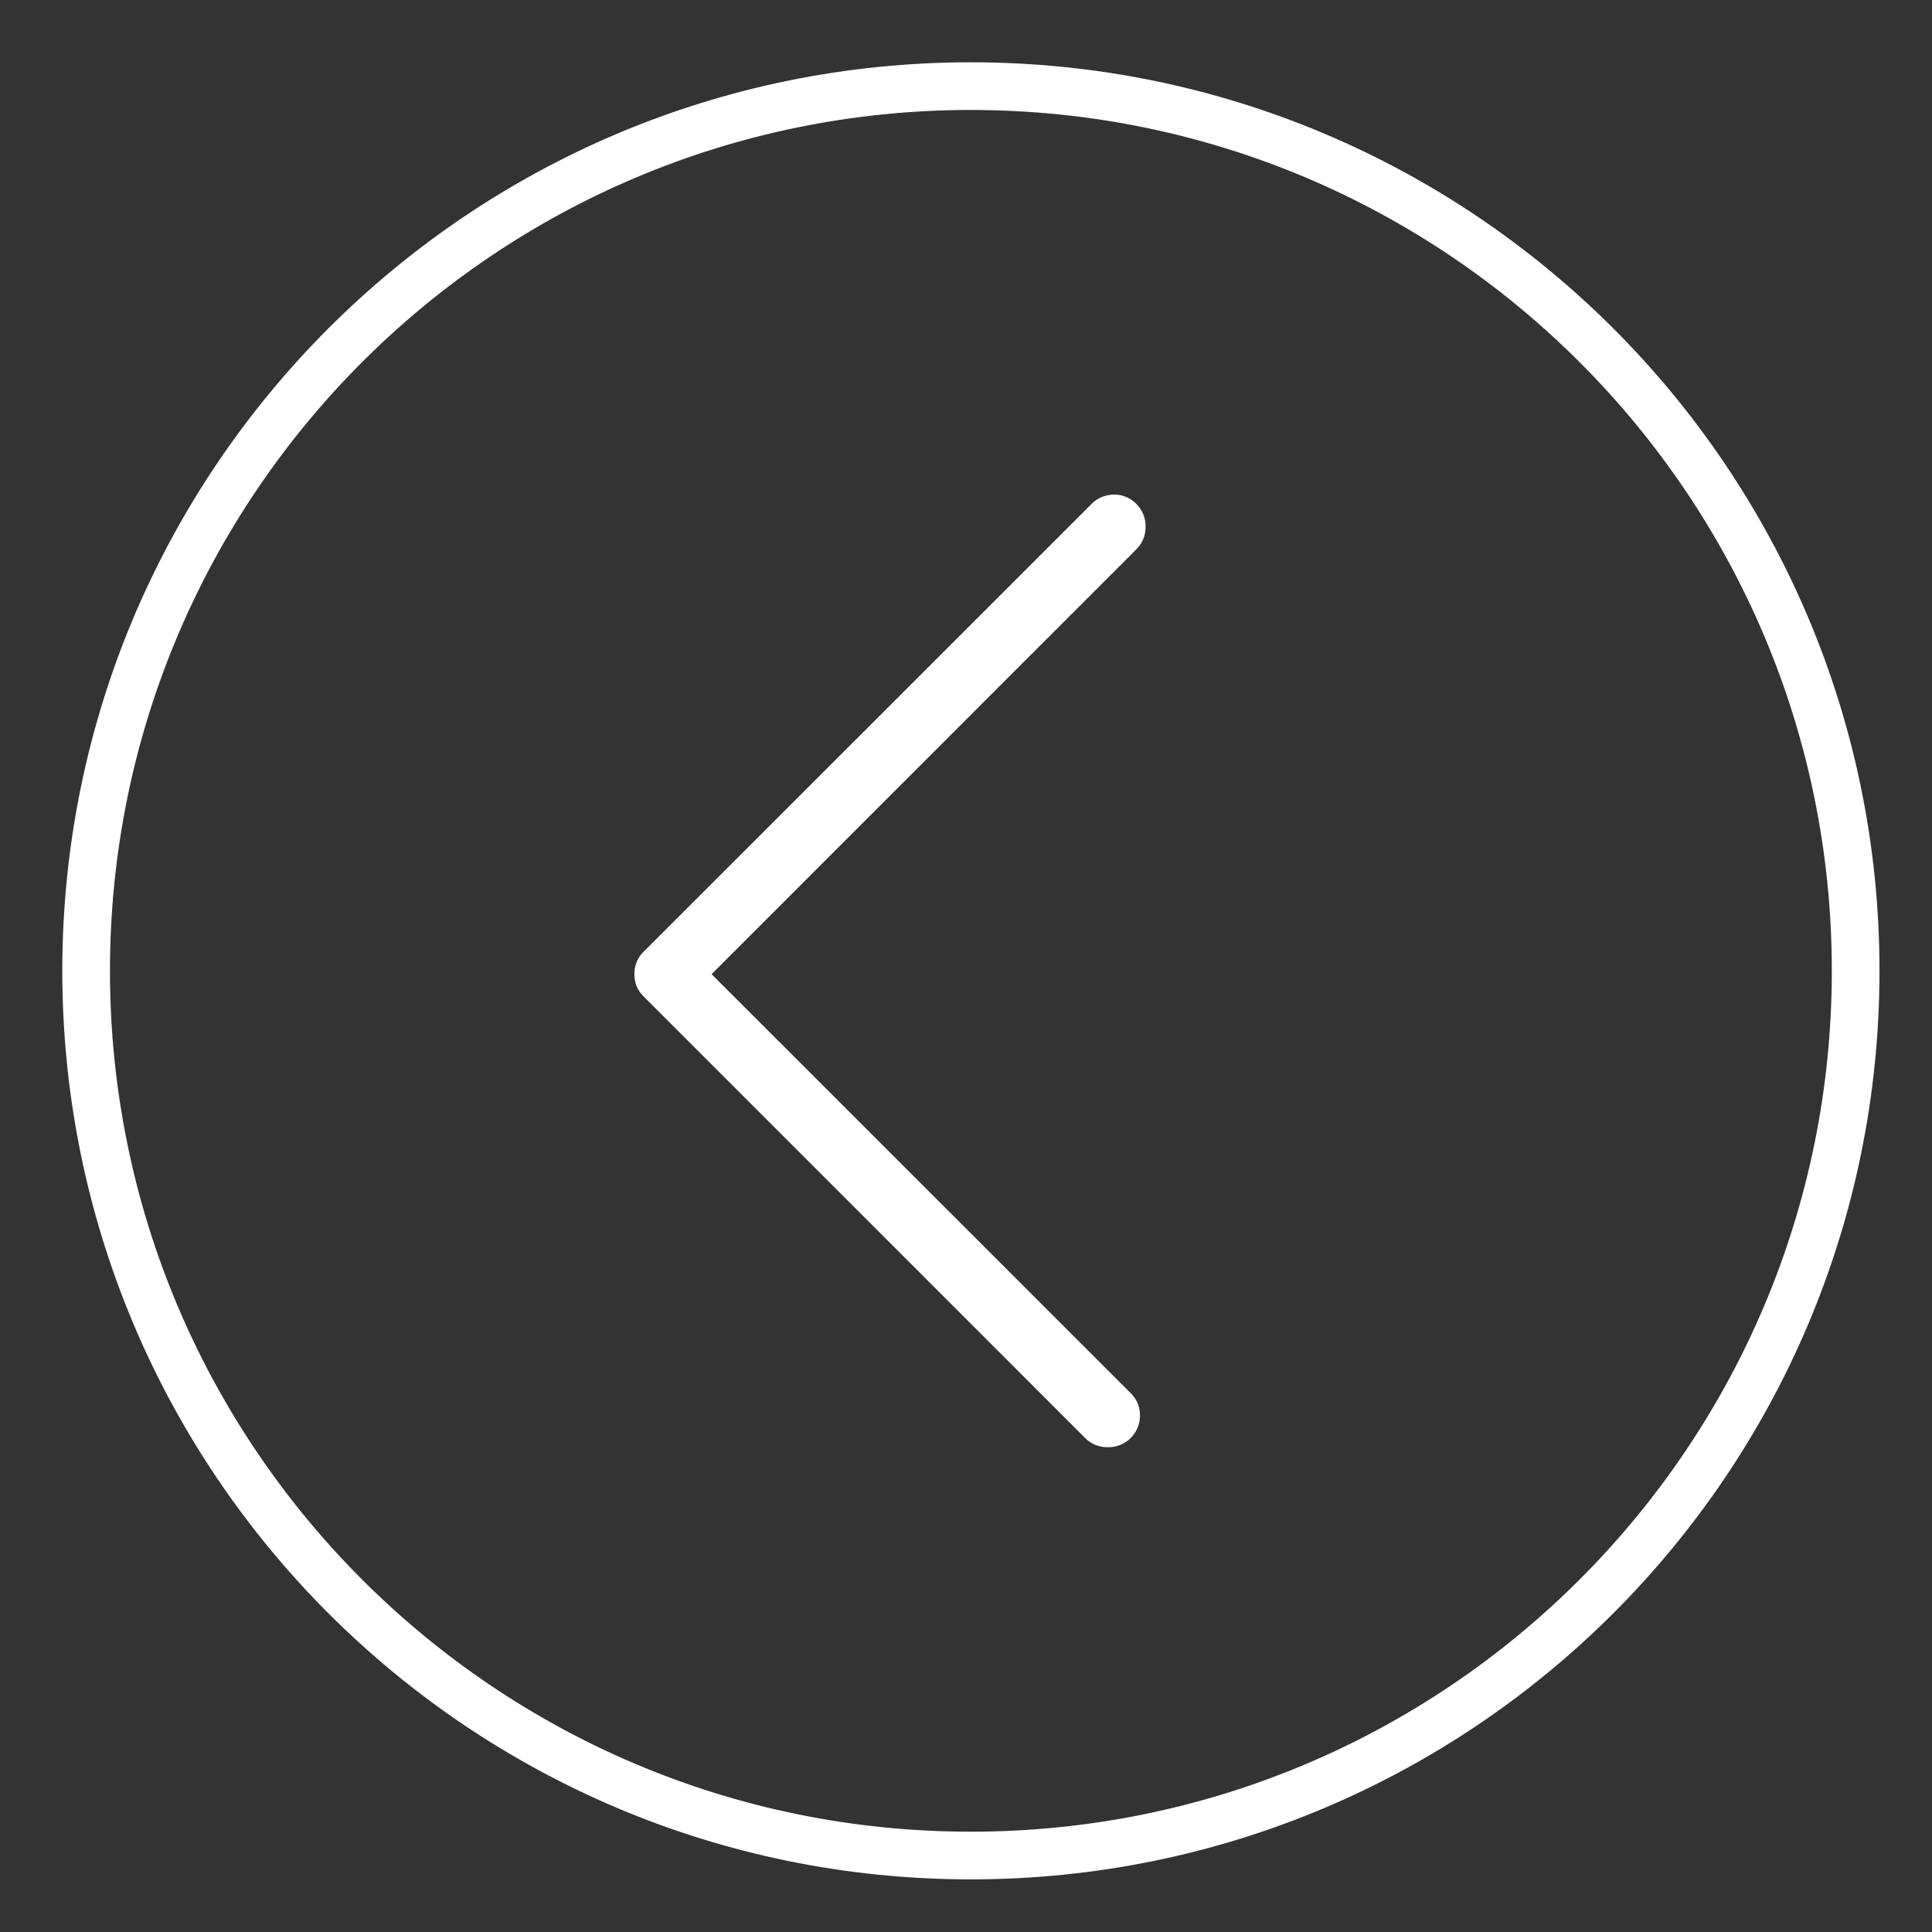
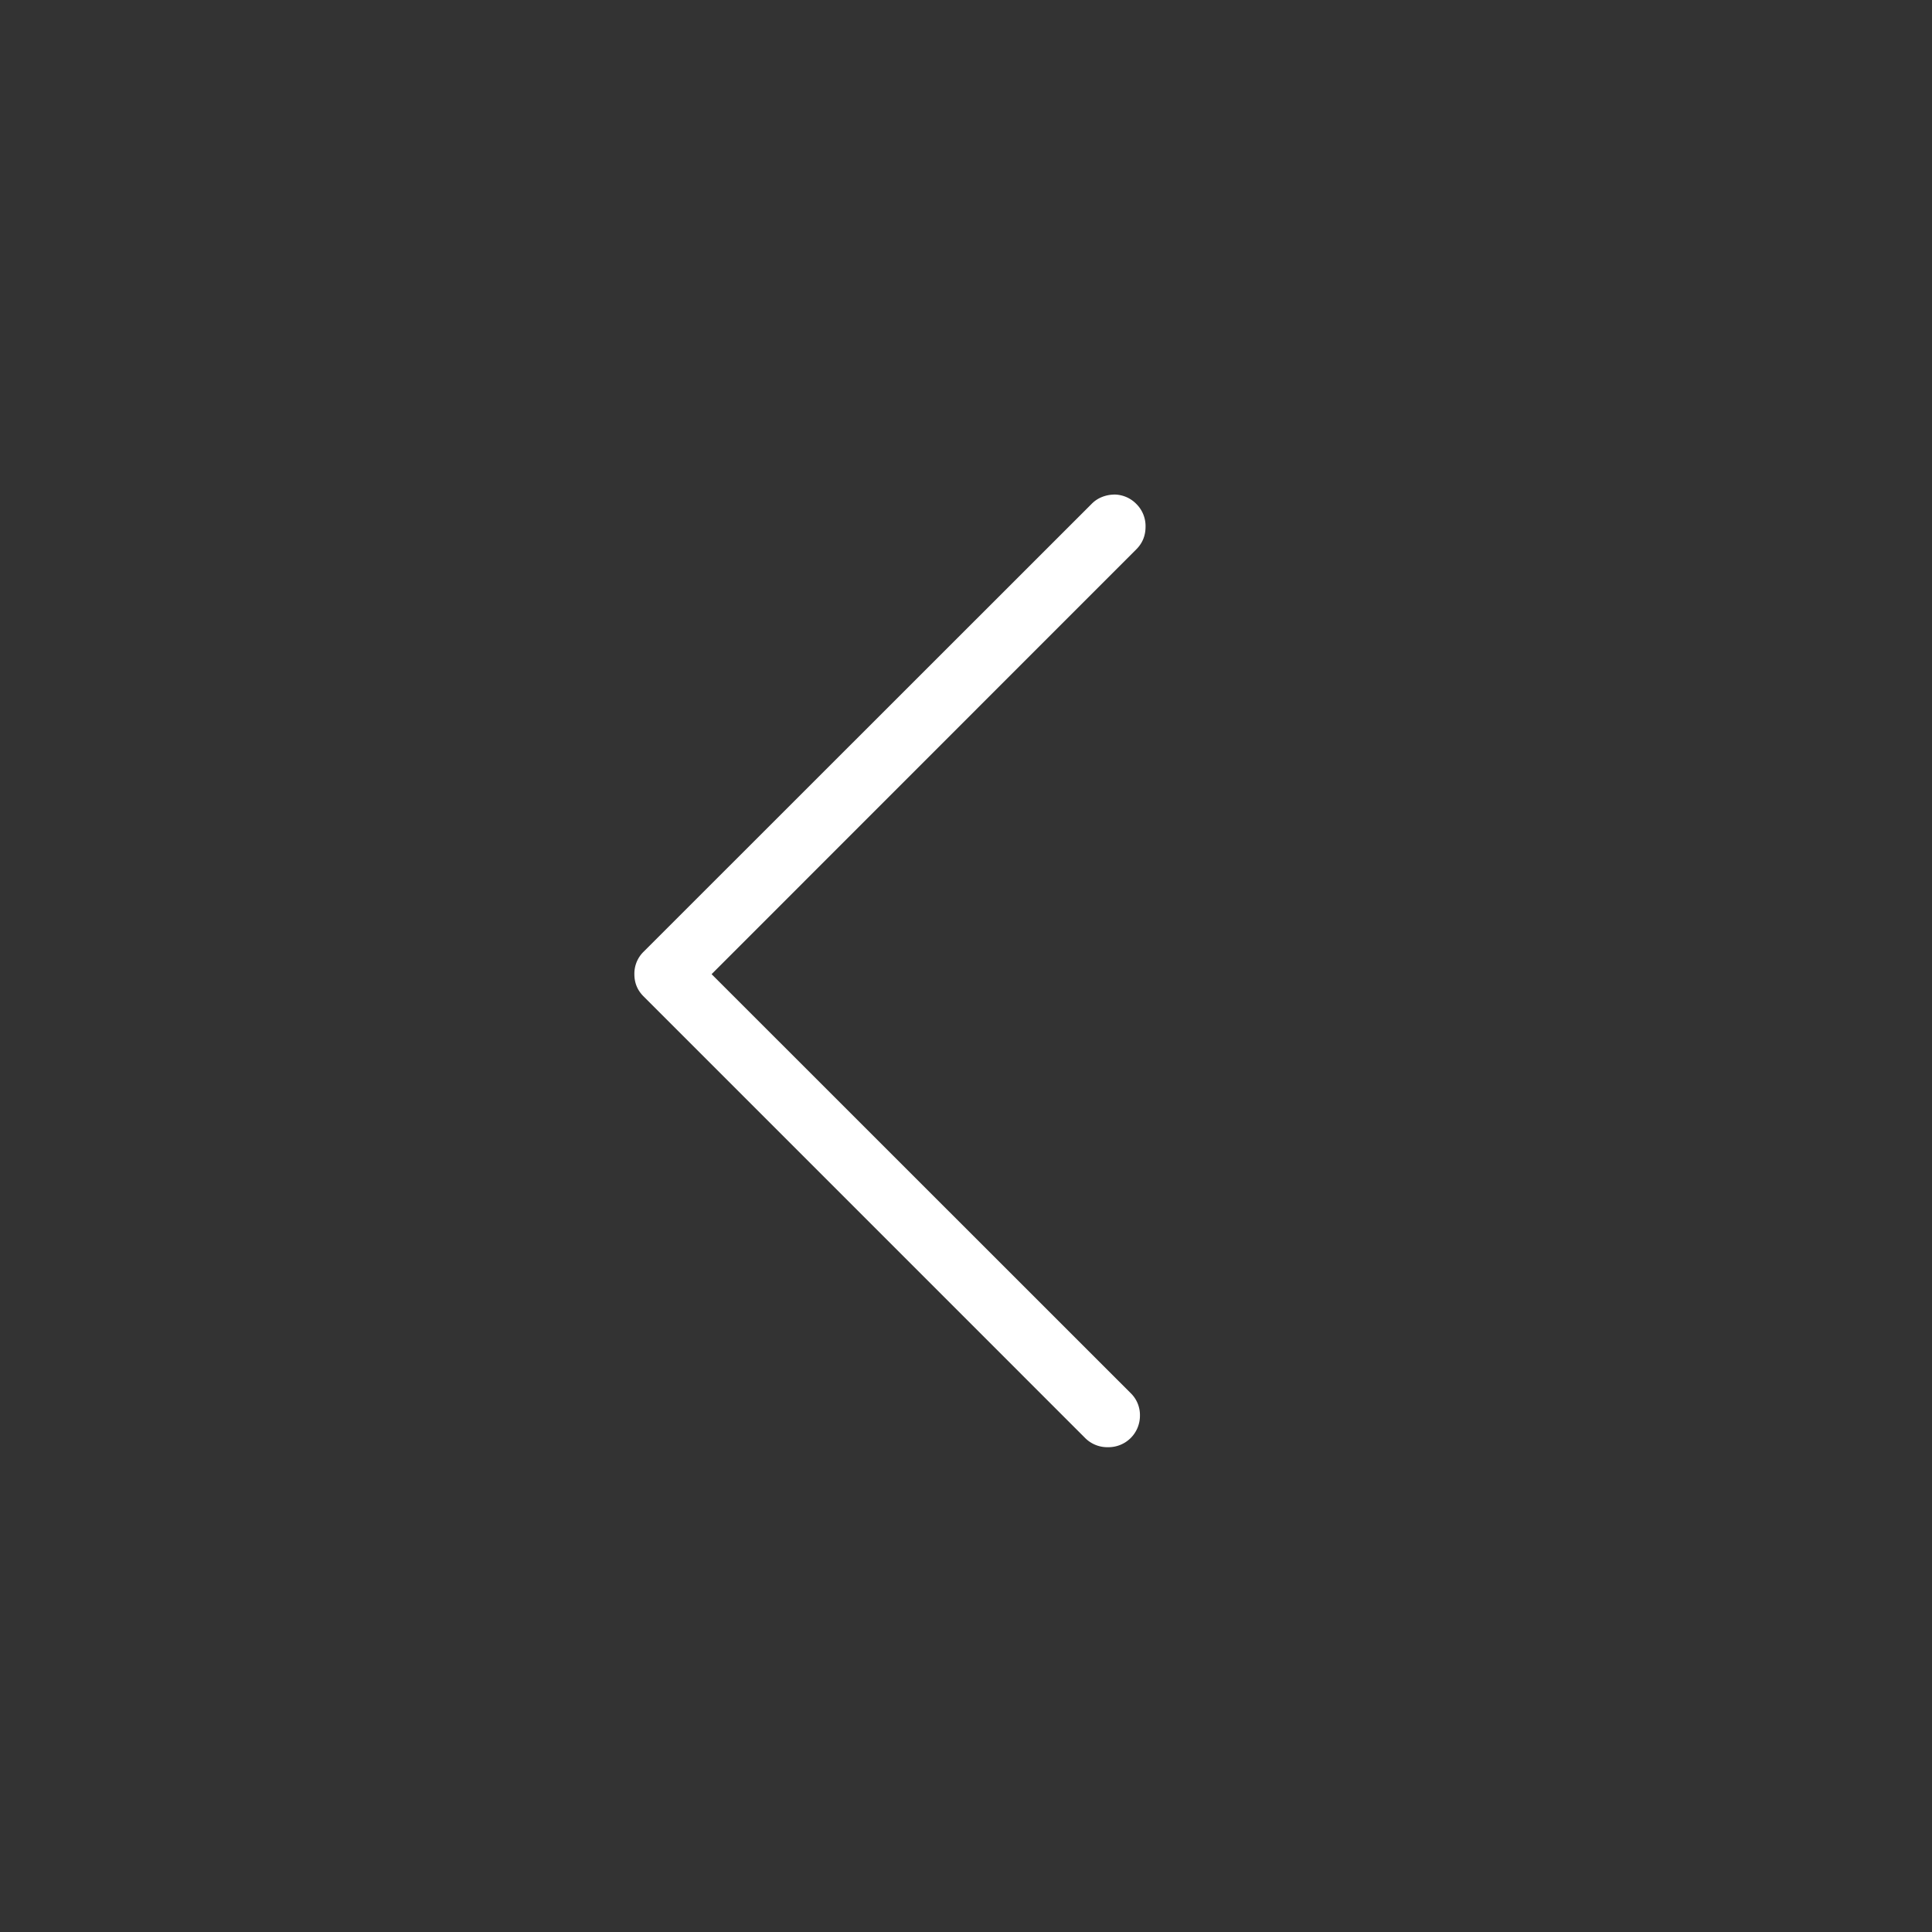
<svg xmlns="http://www.w3.org/2000/svg" width="31" height="31" viewBox="0 0 31 31">
  <rect x="0" y="0" width="31" height="31" fill="#333333" stroke="none" />
  <title>arrow-prev</title>
  <g fill="none" fill-rule="evenodd">
    <path d="M17.873 7.936a.54.54 0 0 0-.187.037.475.475 0 0 0-.17.112l-7.189 7.186a.49.49 0 0 0-.148.36c0 .139.048.258.148.357l7.083 7.084a.501.501 0 0 0 .366.149.505.505 0 0 0 .515-.509.49.49 0 0 0-.148-.358l-6.725-6.723 6.813-6.815c.1-.099.15-.22.15-.365a.499.499 0 0 0-.15-.367.5.5 0 0 0-.358-.149" fill="#FFF" />
-     <path d="M1.382 15.578c0 7.84 6.355 14.195 14.195 14.195s14.198-6.355 14.198-14.195S23.417 1.382 15.577 1.382c-7.84 0-14.195 6.356-14.195 14.196z" stroke="#FFF" stroke-width=".765" />
  </g>
</svg>